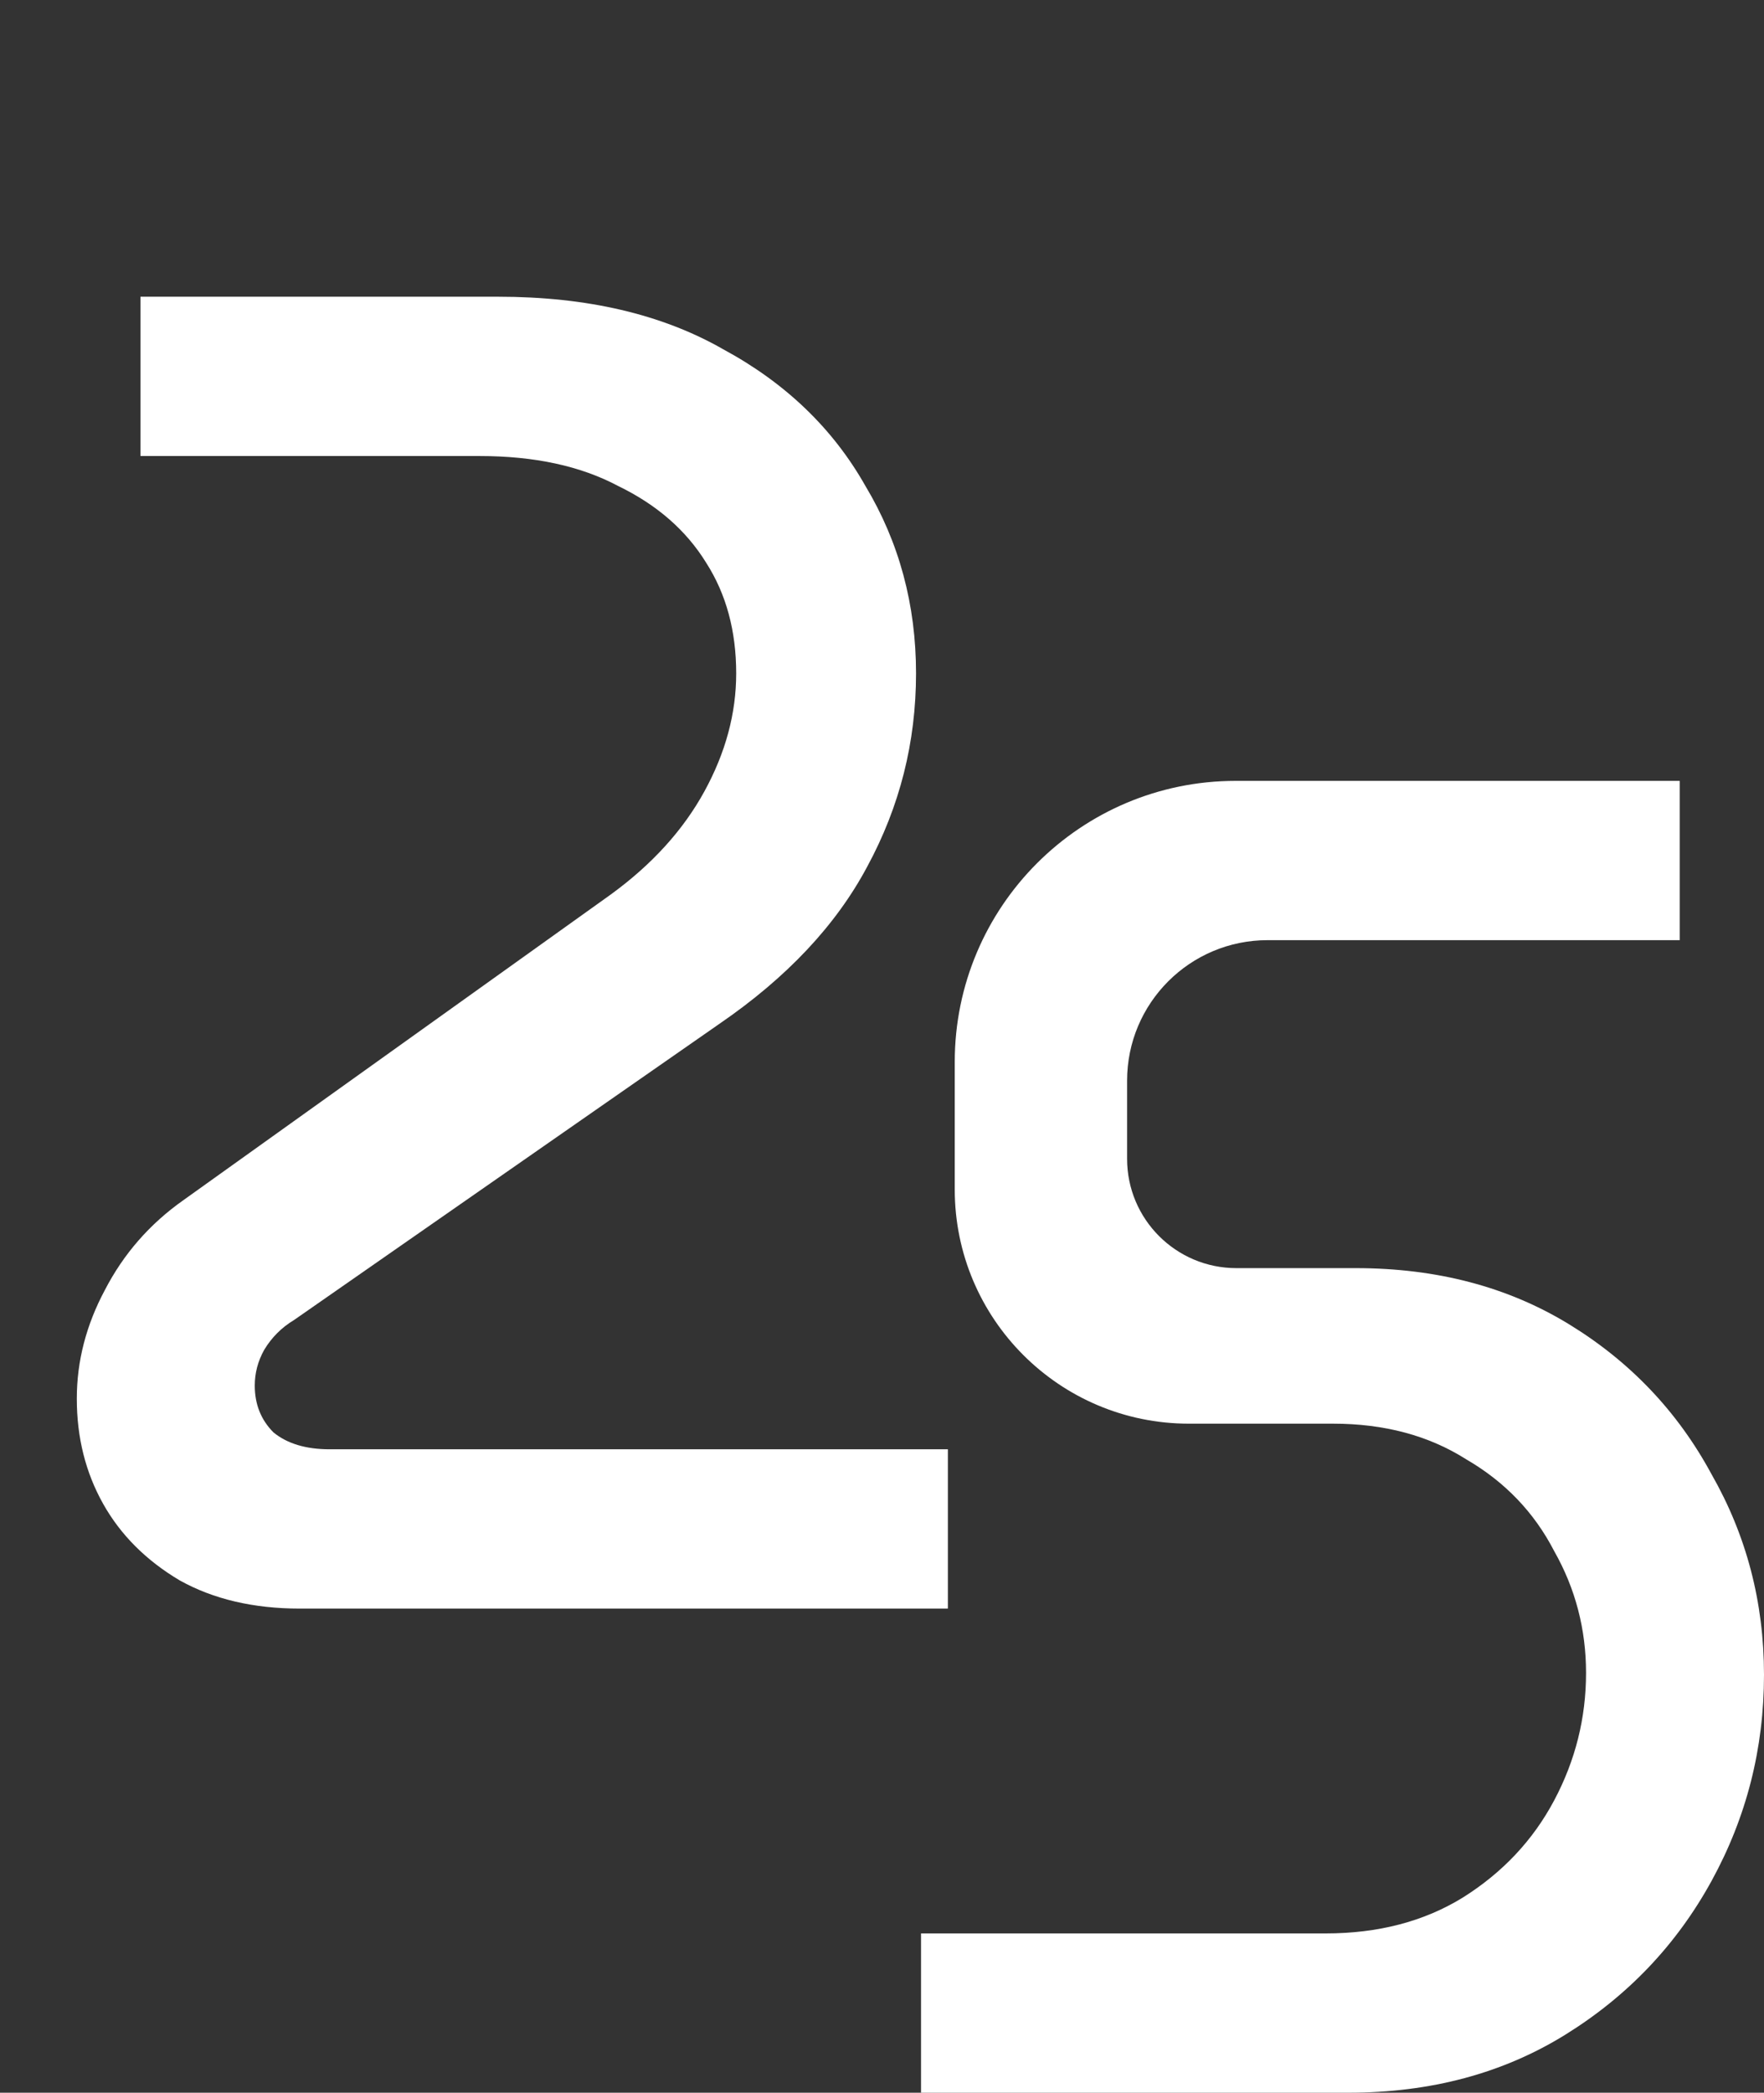
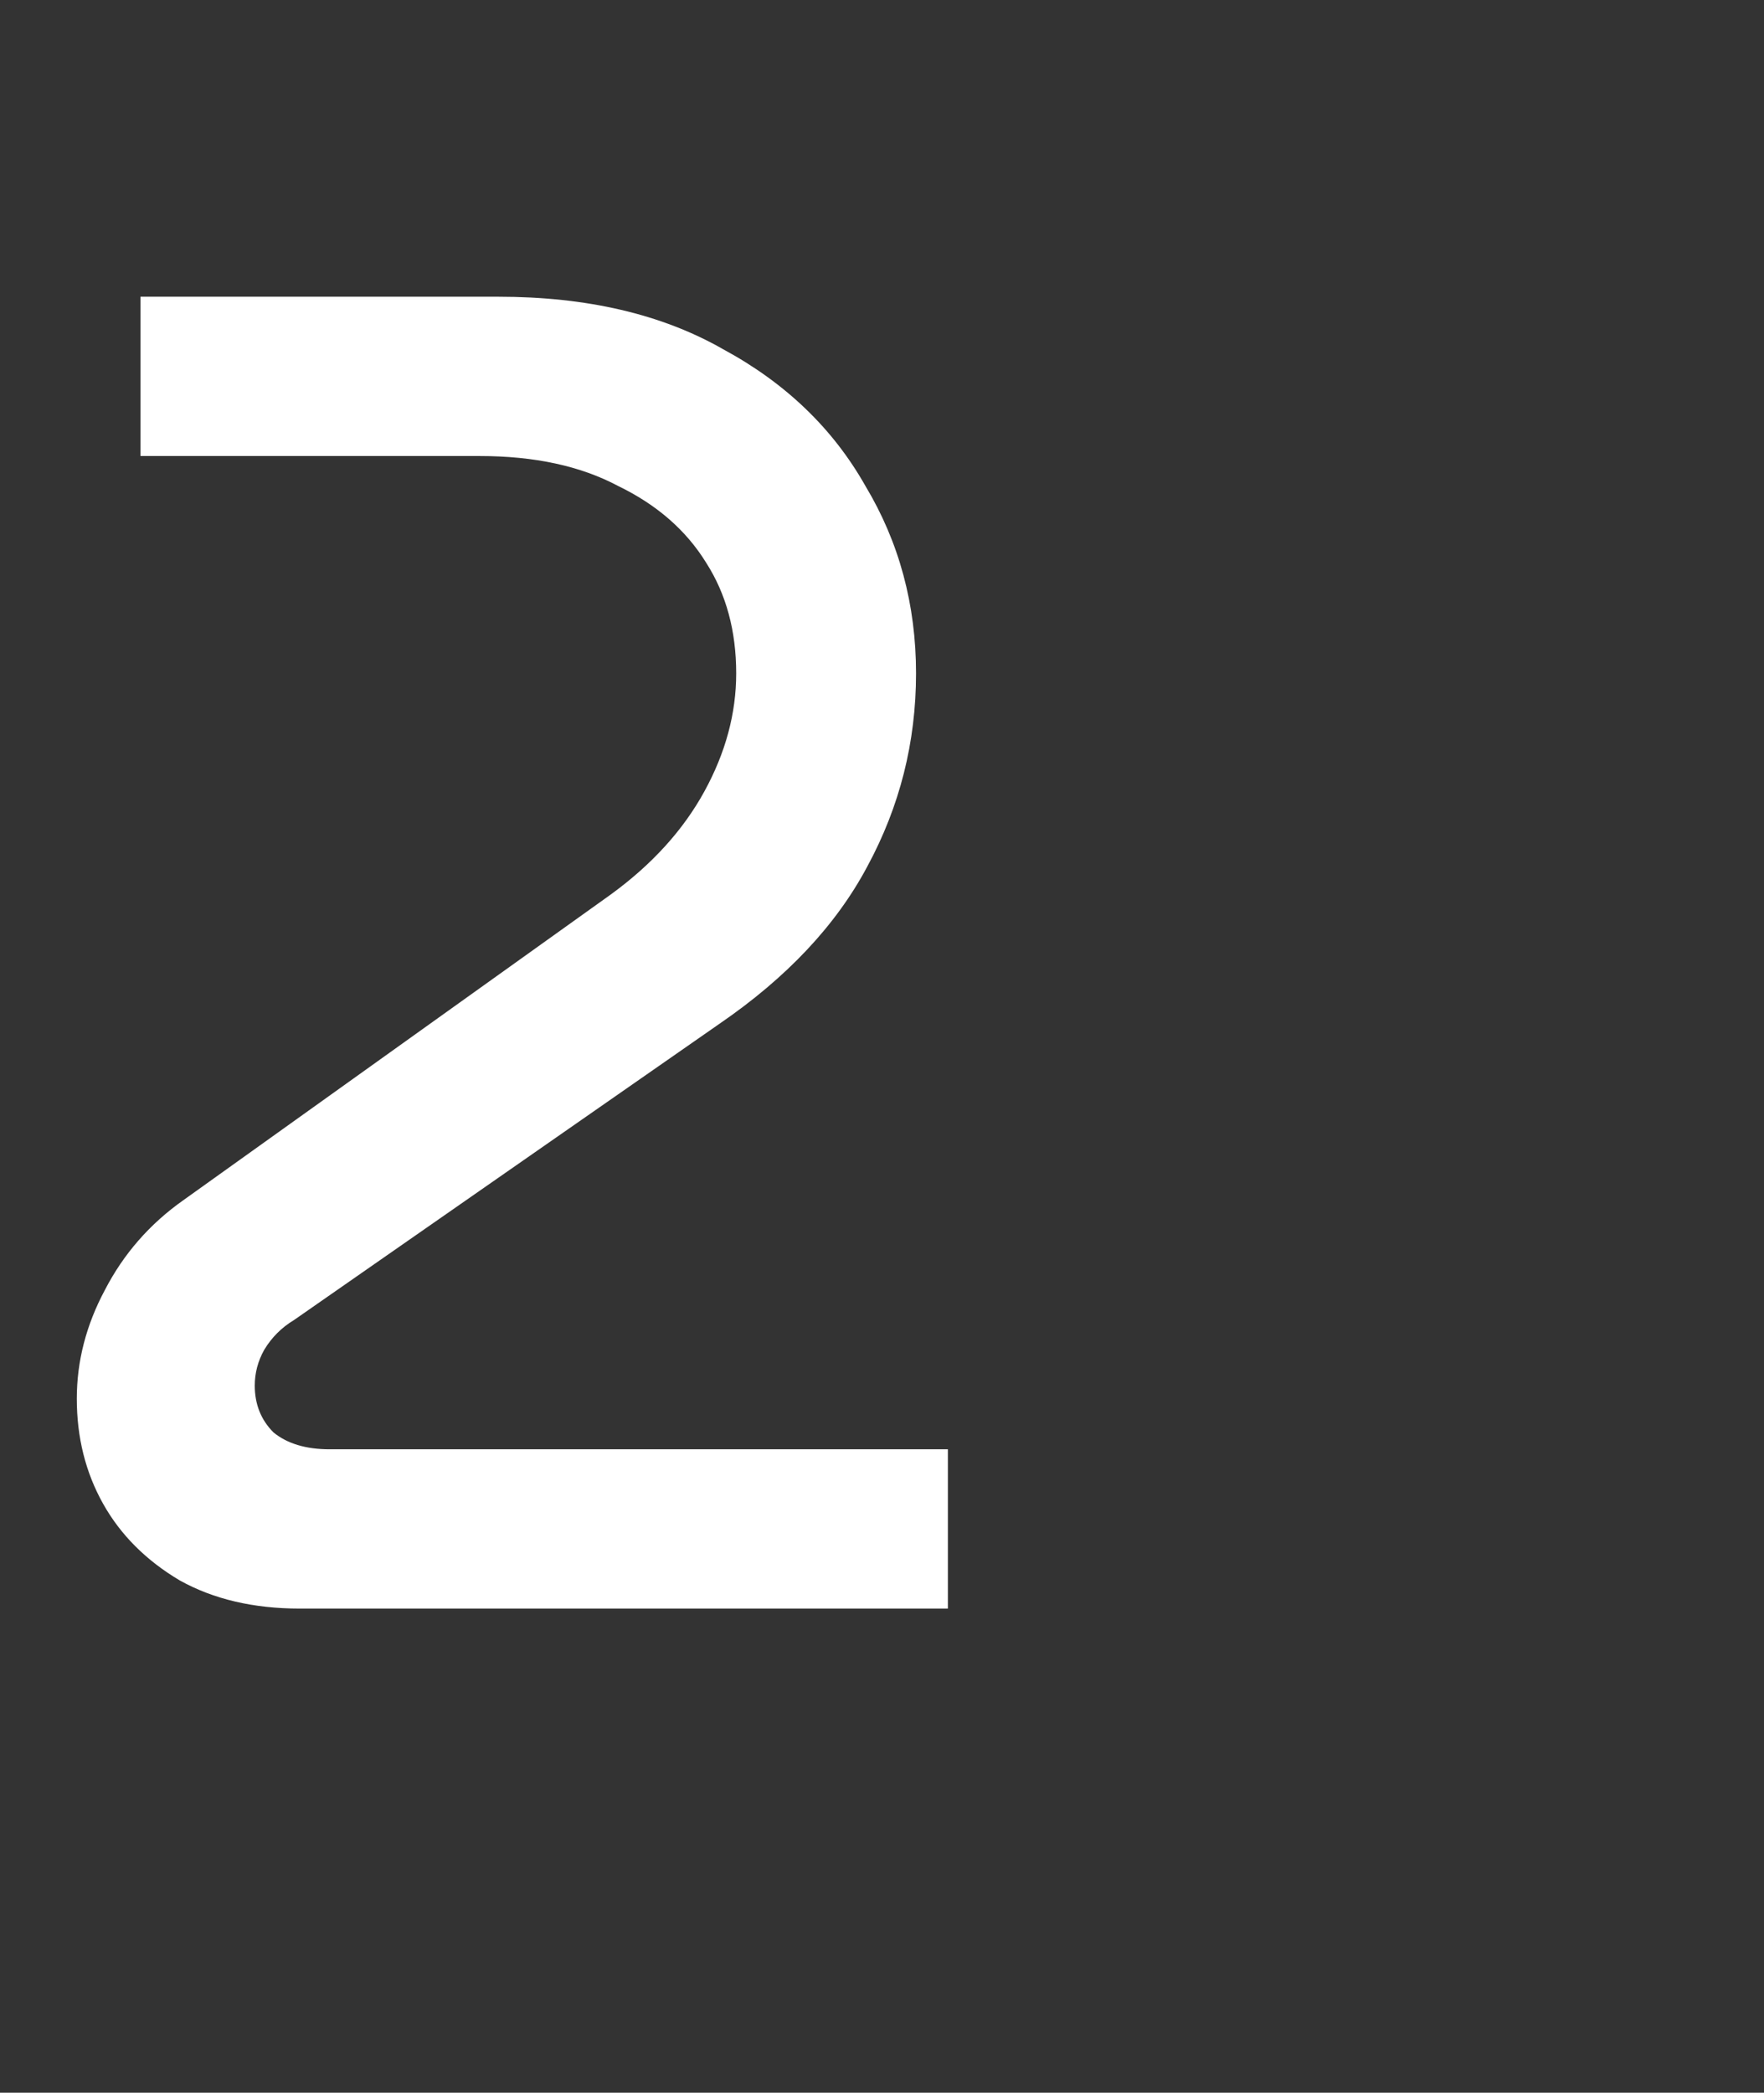
<svg xmlns="http://www.w3.org/2000/svg" width="113" height="134" viewBox="0 0 113 134" fill="none">
  <rect x="0" y="0" width="113" height="134" fill="#333333" stroke="none" />
-   <path d="M59 134V123.8H84.92C88.28 123.8 91.2 123.04 93.68 121.52C96.24 119.92 98.2 117.84 99.56 115.28C100.92 112.72 101.6 110 101.6 107.12C101.6 104.32 100.92 101.72 99.56 99.32C98.28 96.84 96.4 94.88 93.92 93.44C91.52 91.92 88.68 91.16 85.4 91.16H76.16C67.876 91.16 61.16 84.444 61.16 76.16V68C61.16 58.059 69.219 50 79.16 50H107.6V60.2H81.2C76.229 60.2 72.2 64.229 72.2 69.2V74.2C72.2 78.066 75.334 81.2 79.2 81.2H86.84C92.04 81.2 96.6 82.4 100.52 84.8C104.44 87.2 107.48 90.4 109.64 94.4C111.88 98.32 113 102.6 113 107.24C113 111.96 111.88 116.36 109.64 120.44C107.4 124.52 104.28 127.8 100.28 130.28C96.28 132.76 91.64 134 86.36 134H59Z" fill="white" />
  <path d="M19.2 103C16.24 103 13.68 102.4 11.52 101.2C9.36 99.92 7.72 98.28 6.6 96.28C5.48 94.28 4.92 92.04 4.92 89.56C4.92 87.16 5.52 84.84 6.72 82.6C7.92 80.28 9.6 78.36 11.76 76.84L39.12 57.28C41.76 55.36 43.76 53.16 45.12 50.68C46.48 48.2 47.16 45.68 47.16 43.12C47.16 40.4 46.52 38.04 45.24 36.04C43.96 33.96 42.08 32.32 39.6 31.12C37.2 29.84 34.24 29.2 30.72 29.2H9V19H31.92C37.6 19 42.4 20.12 46.32 22.36C50.32 24.52 53.36 27.44 55.44 31.12C57.6 34.72 58.68 38.72 58.68 43.12C58.68 47.52 57.64 51.64 55.56 55.48C53.56 59.24 50.4 62.6 46.08 65.56L18.84 84.52C18.04 85 17.4 85.64 16.92 86.44C16.52 87.16 16.32 87.92 16.32 88.72C16.32 89.92 16.72 90.92 17.52 91.72C18.4 92.44 19.6 92.8 21.12 92.8H60.72V103H19.2Z" fill="white" />
</svg>